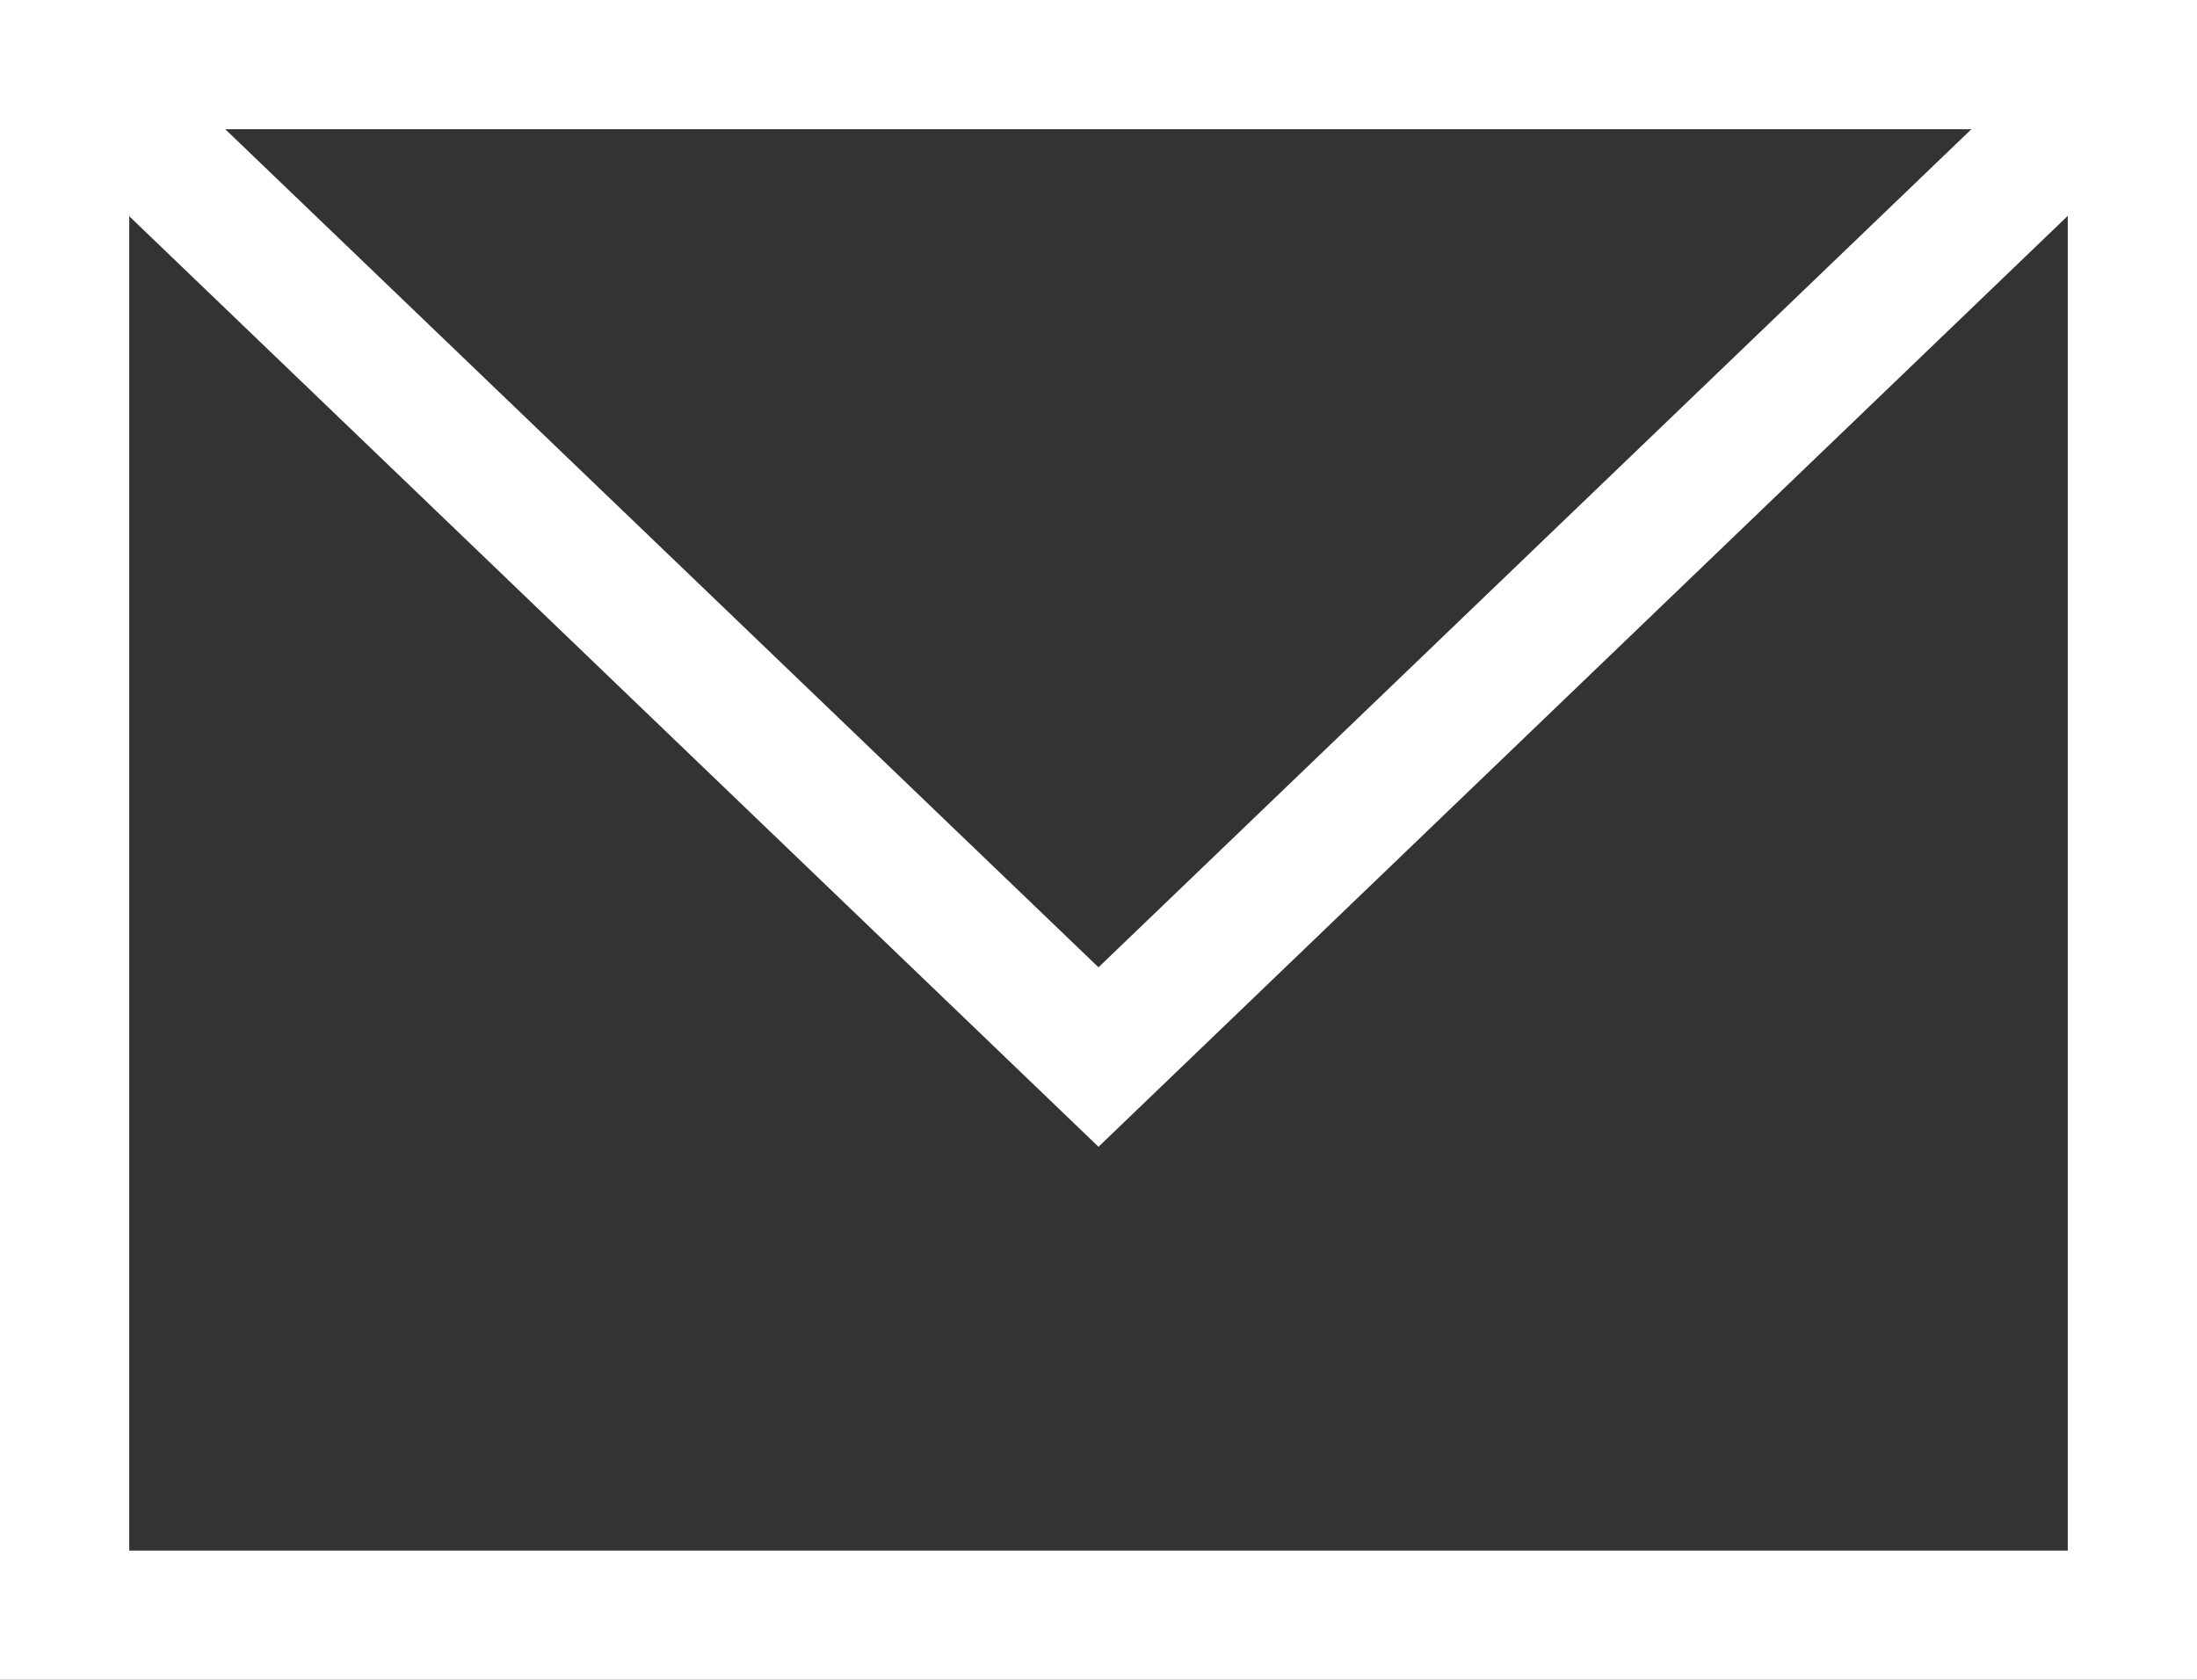
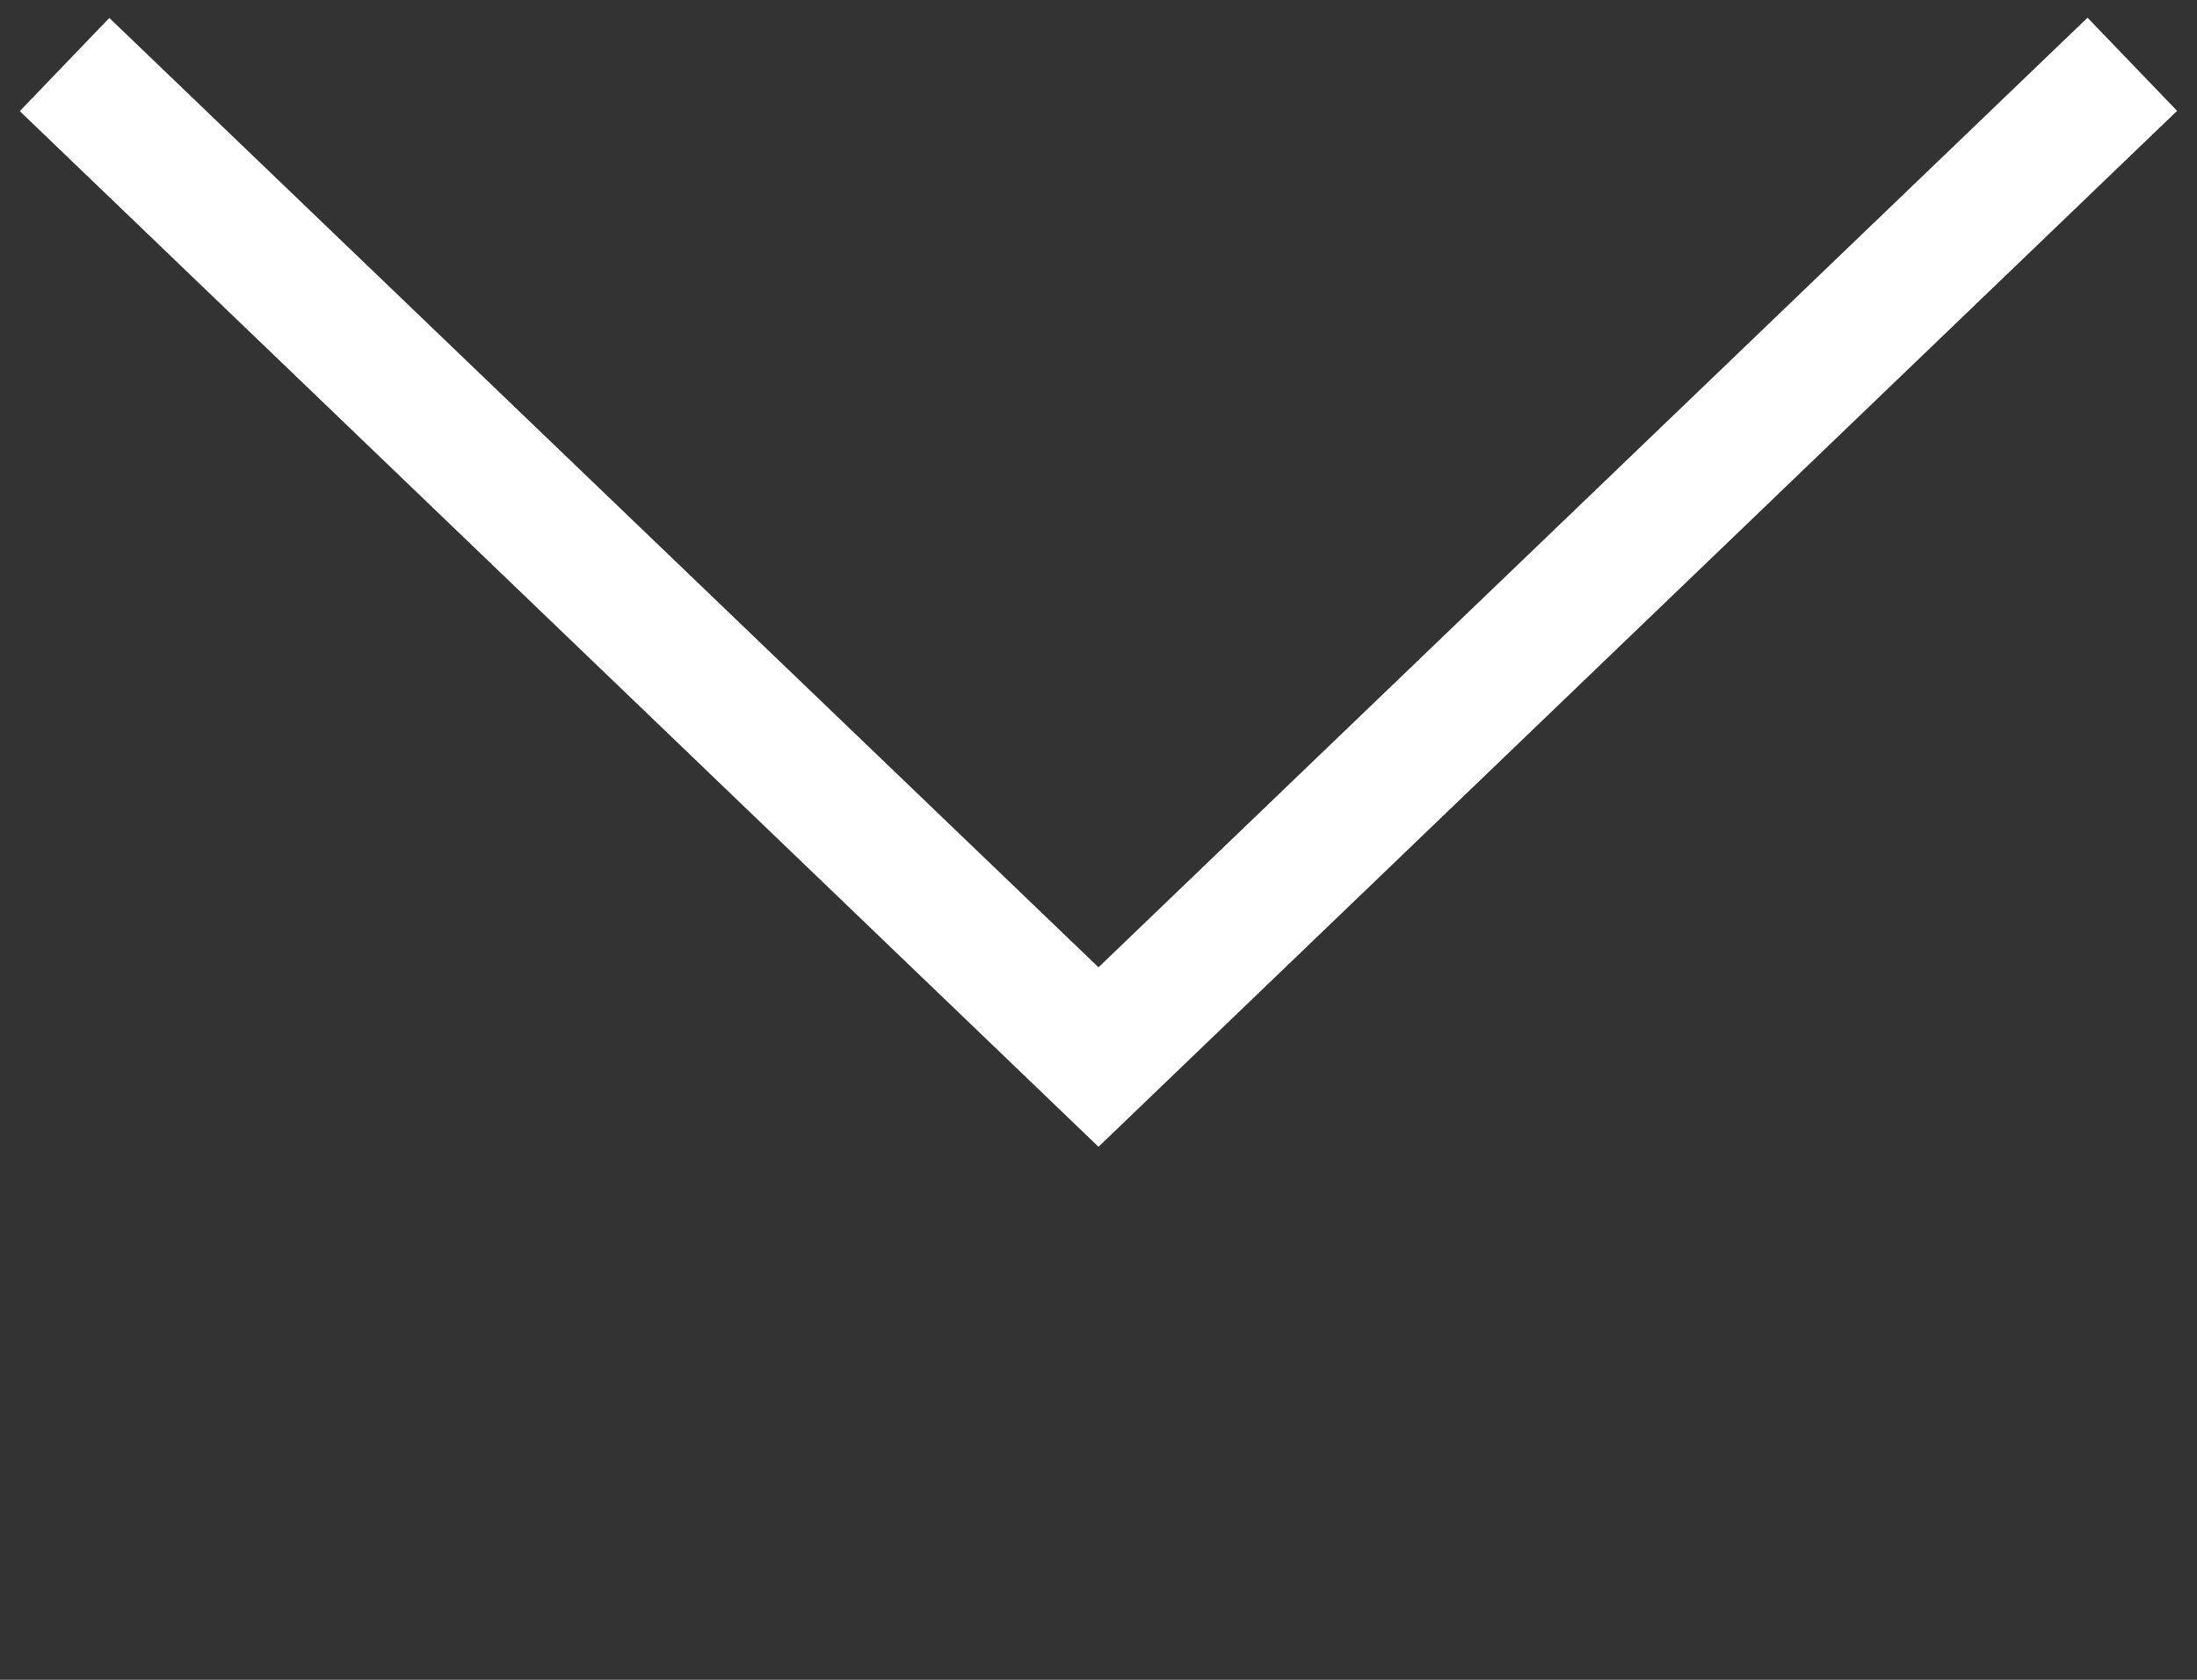
<svg xmlns="http://www.w3.org/2000/svg" width="17" height="13" viewBox="0 0 17 13">
  <rect x="0" y="0" width="17" height="13" fill="#333333" stroke="none" />
  <g id="グループ_11386" data-name="グループ 11386" transform="translate(23667.166 19806.498)">
-     <path id="長方形_63" data-name="長方形 63" d="M-.5-.5h17v13H-.5Zm16,1H.5v11h15Z" transform="translate(-23666.666 -19805.998)" fill="#fff" />
    <path id="パス_16" data-name="パス 16" d="M16.23,21.889,7.883,13.874l.693-.721L16.23,20.5l7.653-7.349.693.721Z" transform="translate(-23674.896 -19819.512)" fill="#fff" />
  </g>
</svg>